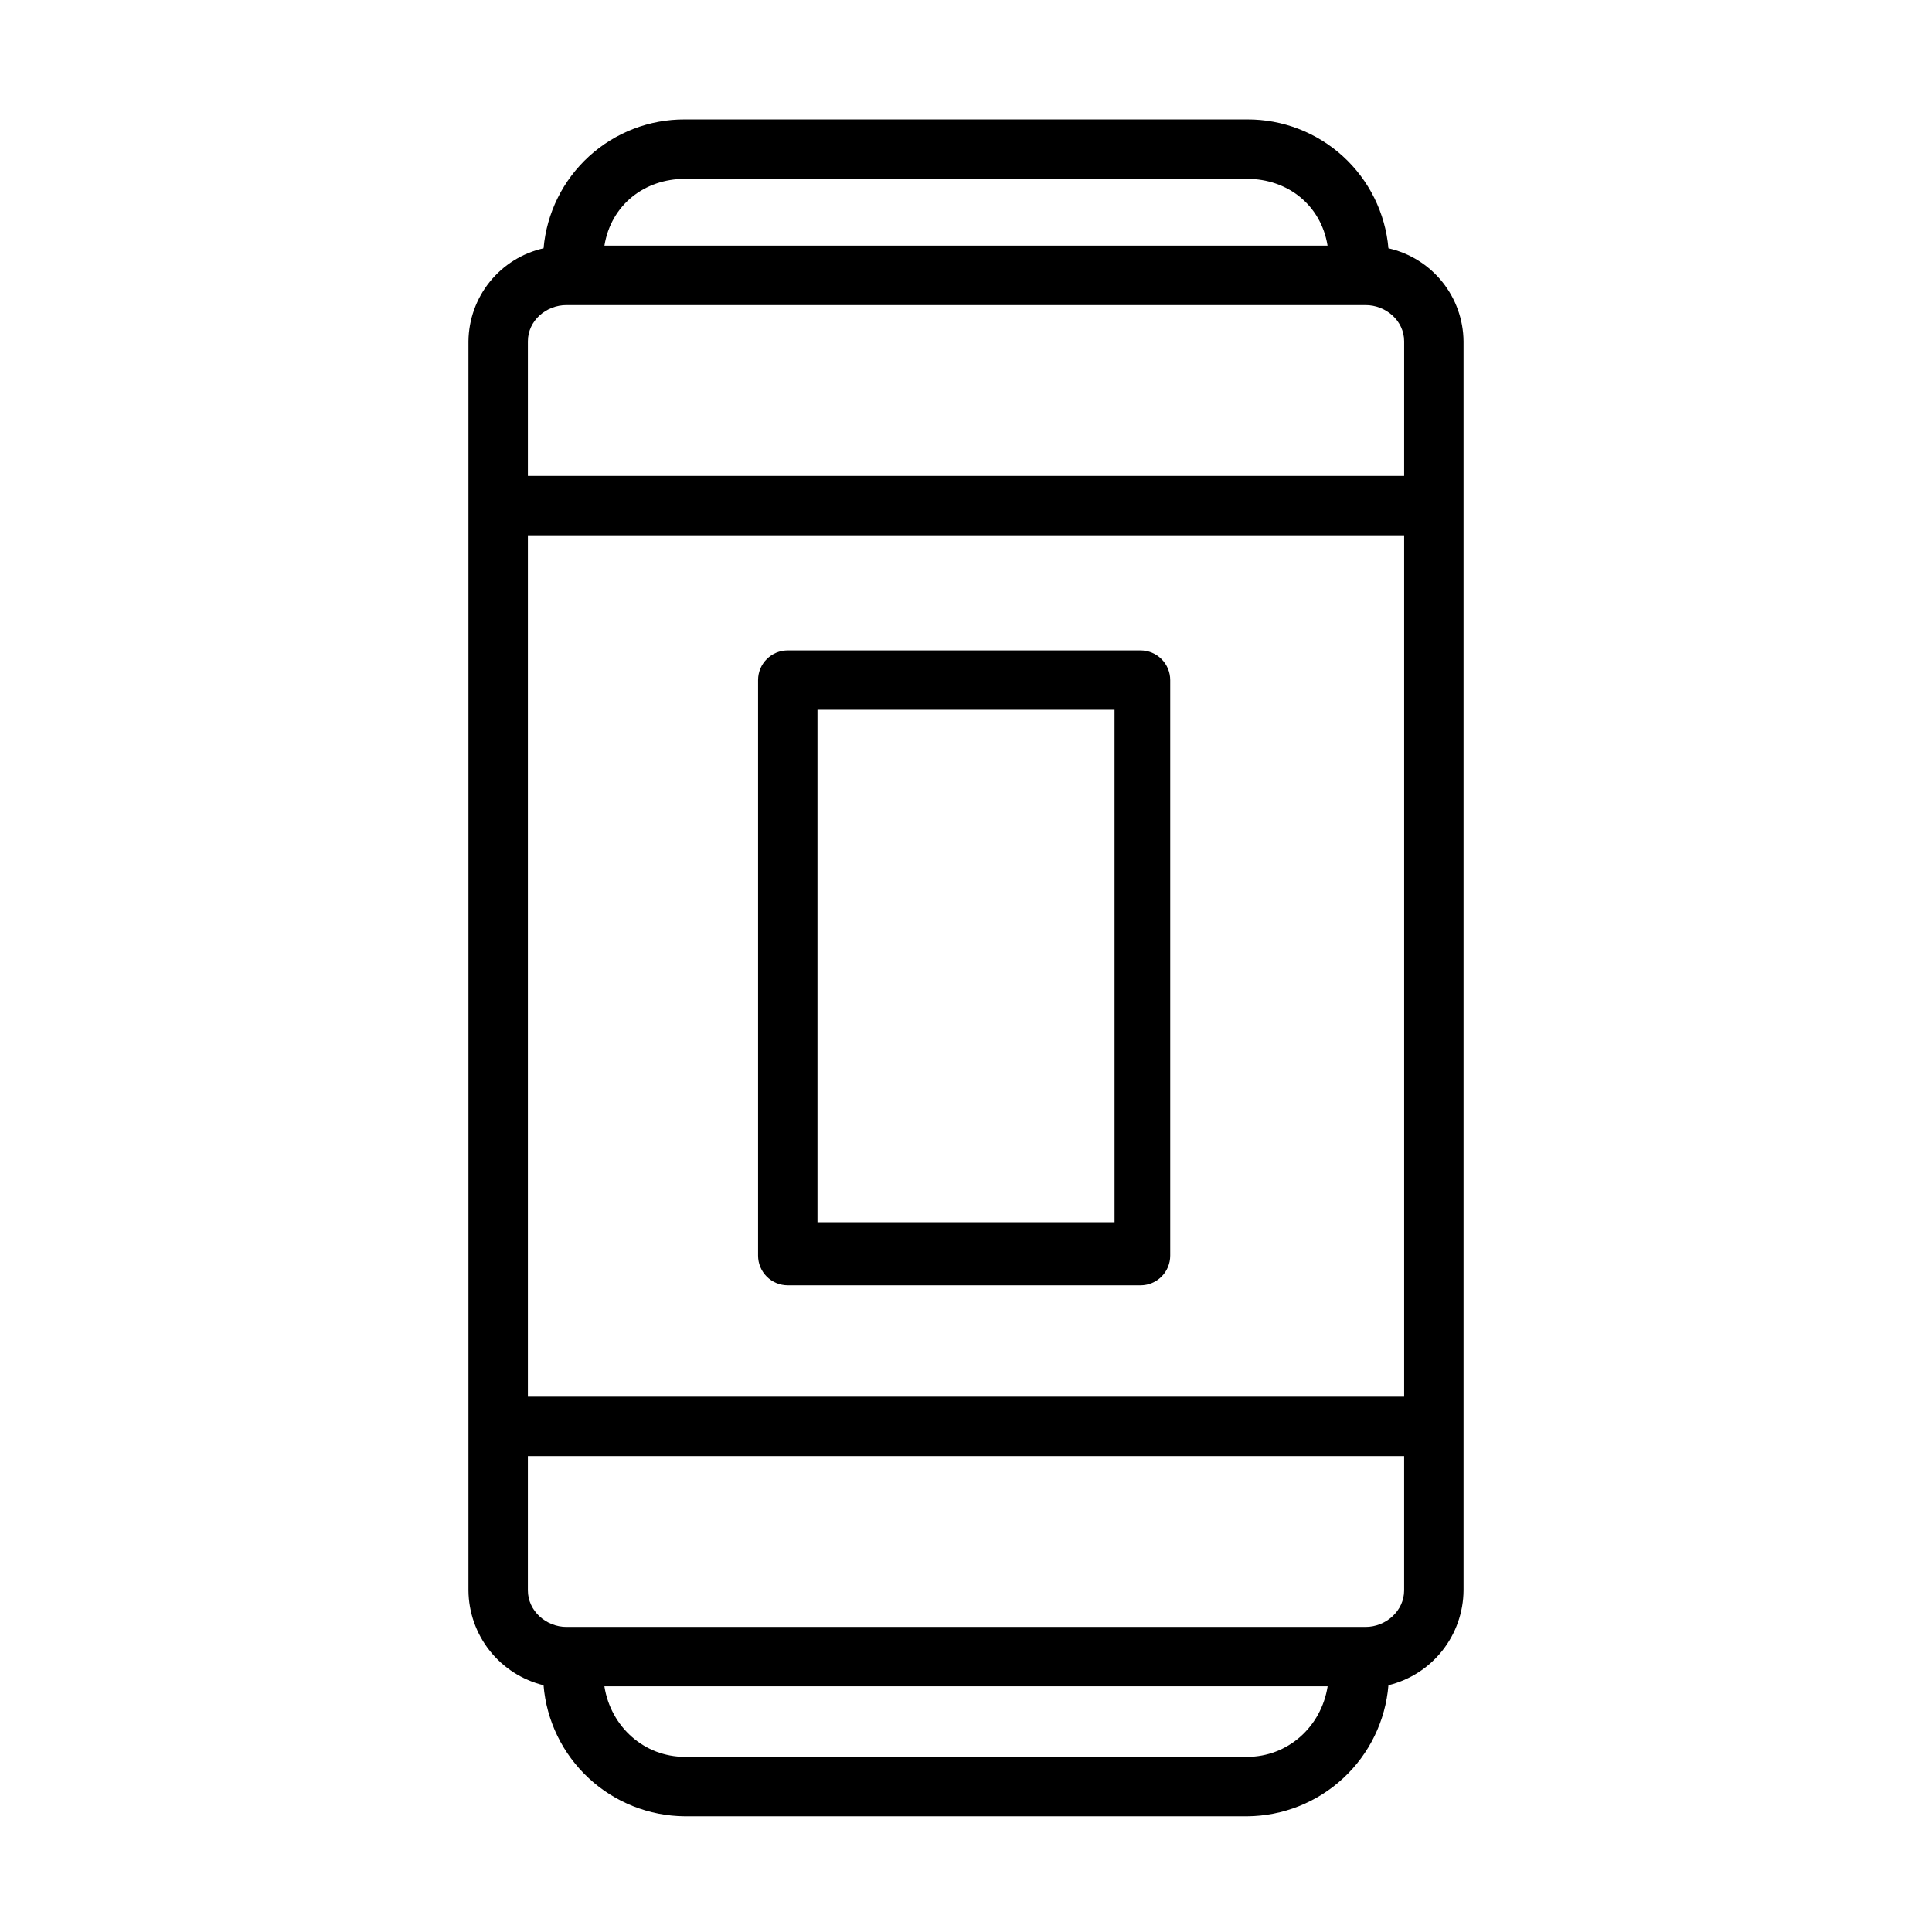
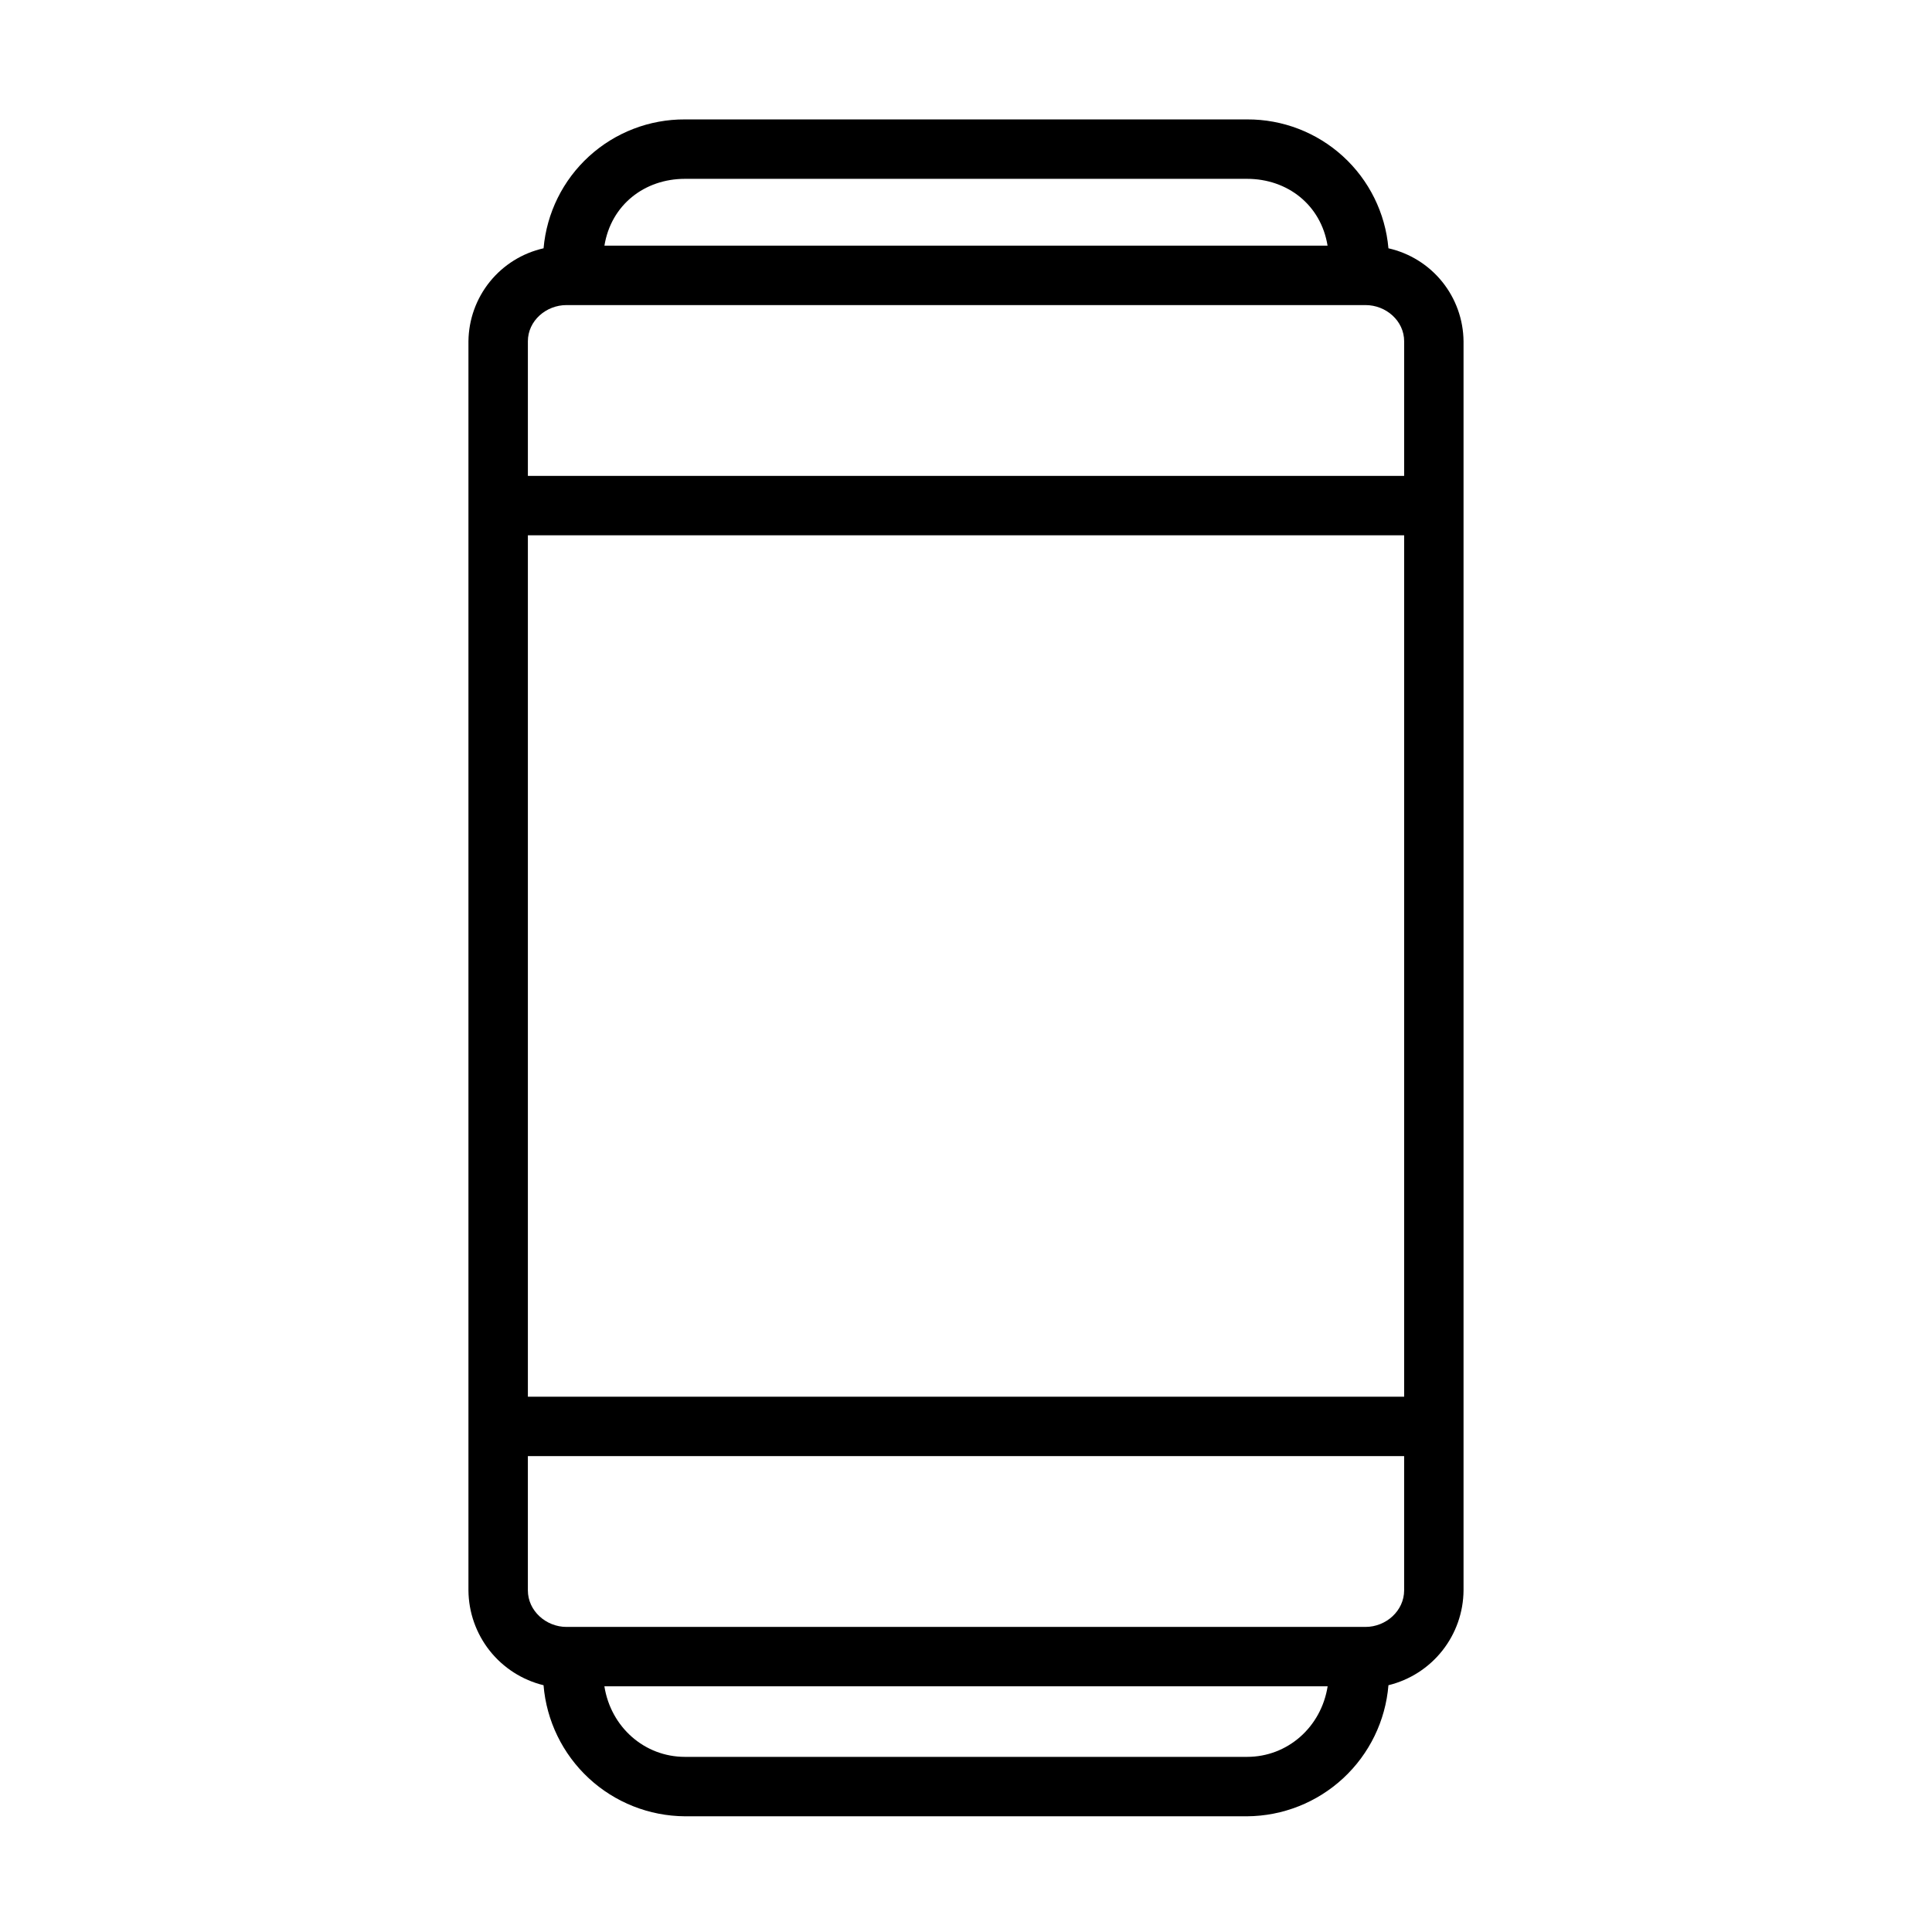
<svg xmlns="http://www.w3.org/2000/svg" fill="#000000" width="800px" height="800px" version="1.1" viewBox="144 144 512 512">
  <g>
    <path d="m511.95 209.8c-0.82-9.355-5.125-18.062-12.066-24.387-6.938-6.328-16.004-9.812-25.395-9.766h-148.98c-9.391-0.047-18.453 3.438-25.395 9.766-6.938 6.324-11.246 15.031-12.062 24.387-5.609 1.266-10.629 4.387-14.242 8.859-3.613 4.477-5.609 10.039-5.668 15.789v331.01c0.043 5.809 2.027 11.438 5.629 15.992 3.606 4.555 8.629 7.773 14.273 9.152 0.773 9.422 5.051 18.215 11.984 24.645 6.934 6.43 16.027 10.027 25.48 10.09h148.98c9.457-0.062 18.547-3.66 25.48-10.09 6.934-6.43 11.211-15.223 11.984-24.645 5.644-1.379 10.668-4.598 14.273-9.152 3.606-4.555 5.586-10.184 5.629-15.992v-331.01c-0.055-5.75-2.051-11.312-5.664-15.789-3.613-4.473-8.633-7.594-14.242-8.859zm-186.44-18.406h148.98c10.68 0 19.574 6.887 21.328 17.711h-191.64c1.754-10.824 10.648-17.711 21.328-17.711zm-31.387 33.457h211.76c5.426 0 10.234 4.176 10.234 9.602l-0.004 35.66h-232.22v-35.664c0-5.426 4.809-9.598 10.234-9.598zm221.99 61.008v228.29h-232.22v-228.29zm-41.621 323.73h-148.98c-10.715 0-19.629-7.871-21.344-18.695h191.67c-1.715 10.824-10.629 18.695-21.344 18.695zm31.391-34.441-211.76 0.004c-5.426 0-10.234-4.266-10.234-9.691v-35.574h232.22v35.57c0 5.43-4.809 9.695-10.23 9.695z" />
-     <path d="m454.12 324.23c0-2.09-0.828-4.09-2.305-5.566-1.477-1.477-3.477-2.305-5.566-2.305h-93.48c-4.348 0-7.871 3.523-7.871 7.871v152.52c0 2.09 0.828 4.09 2.305 5.566 1.477 1.477 3.481 2.305 5.566 2.305h93.48c2.09 0 4.09-0.828 5.566-2.305 1.477-1.477 2.305-3.477 2.305-5.566zm-93.48 7.871h78.719l0.004 135.79h-78.723z" />
  </g>
</svg>